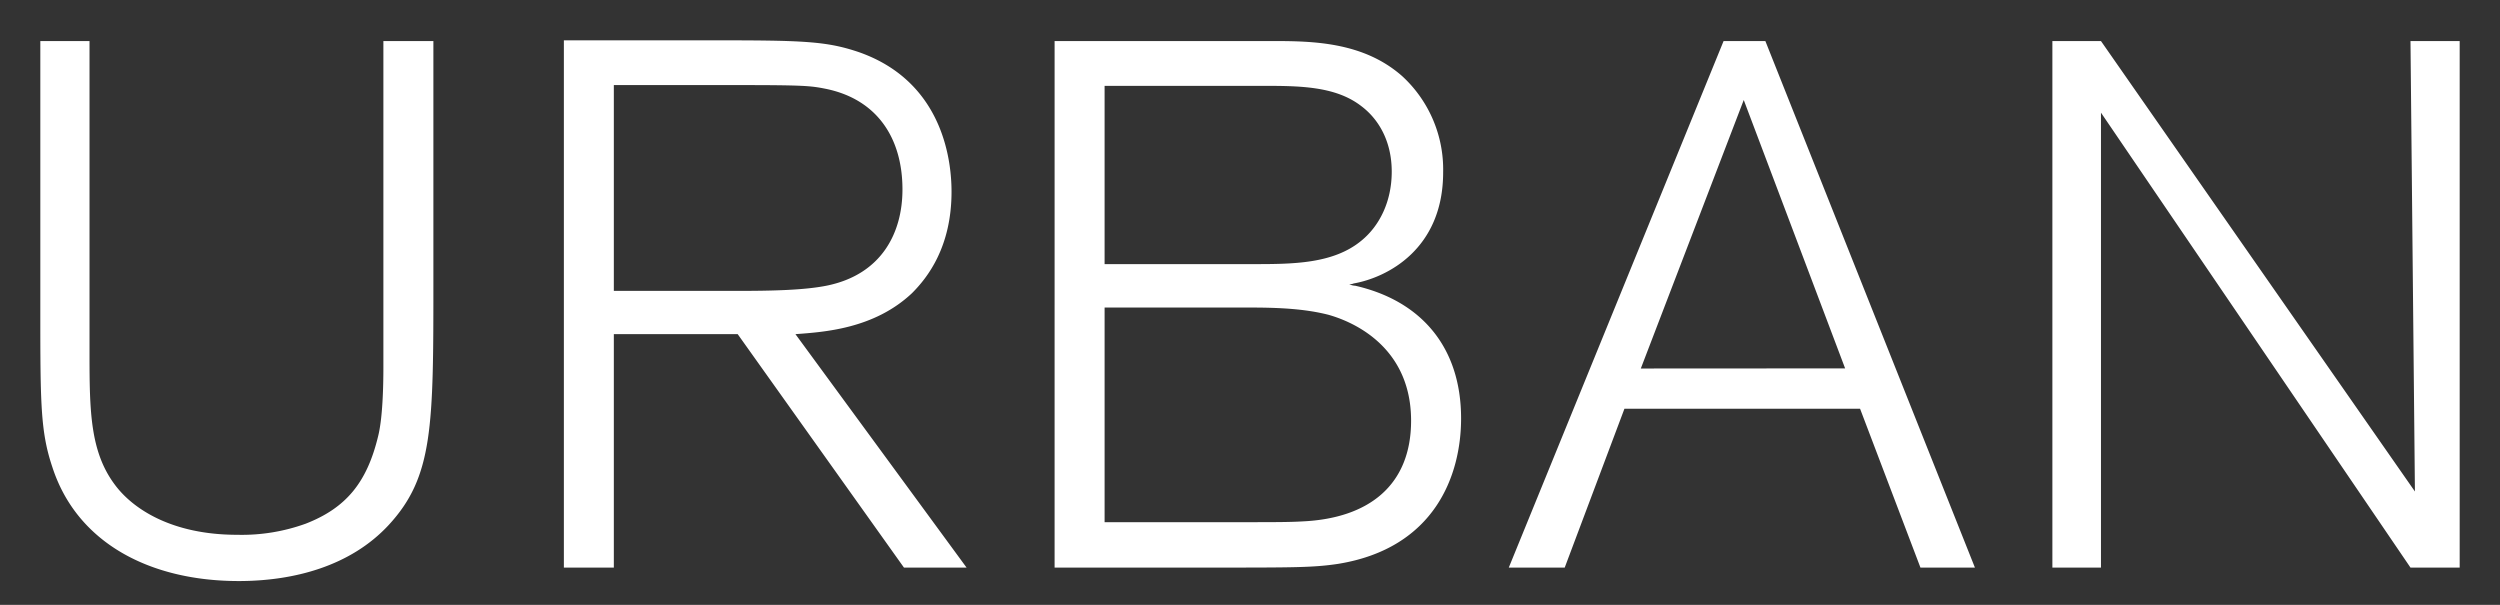
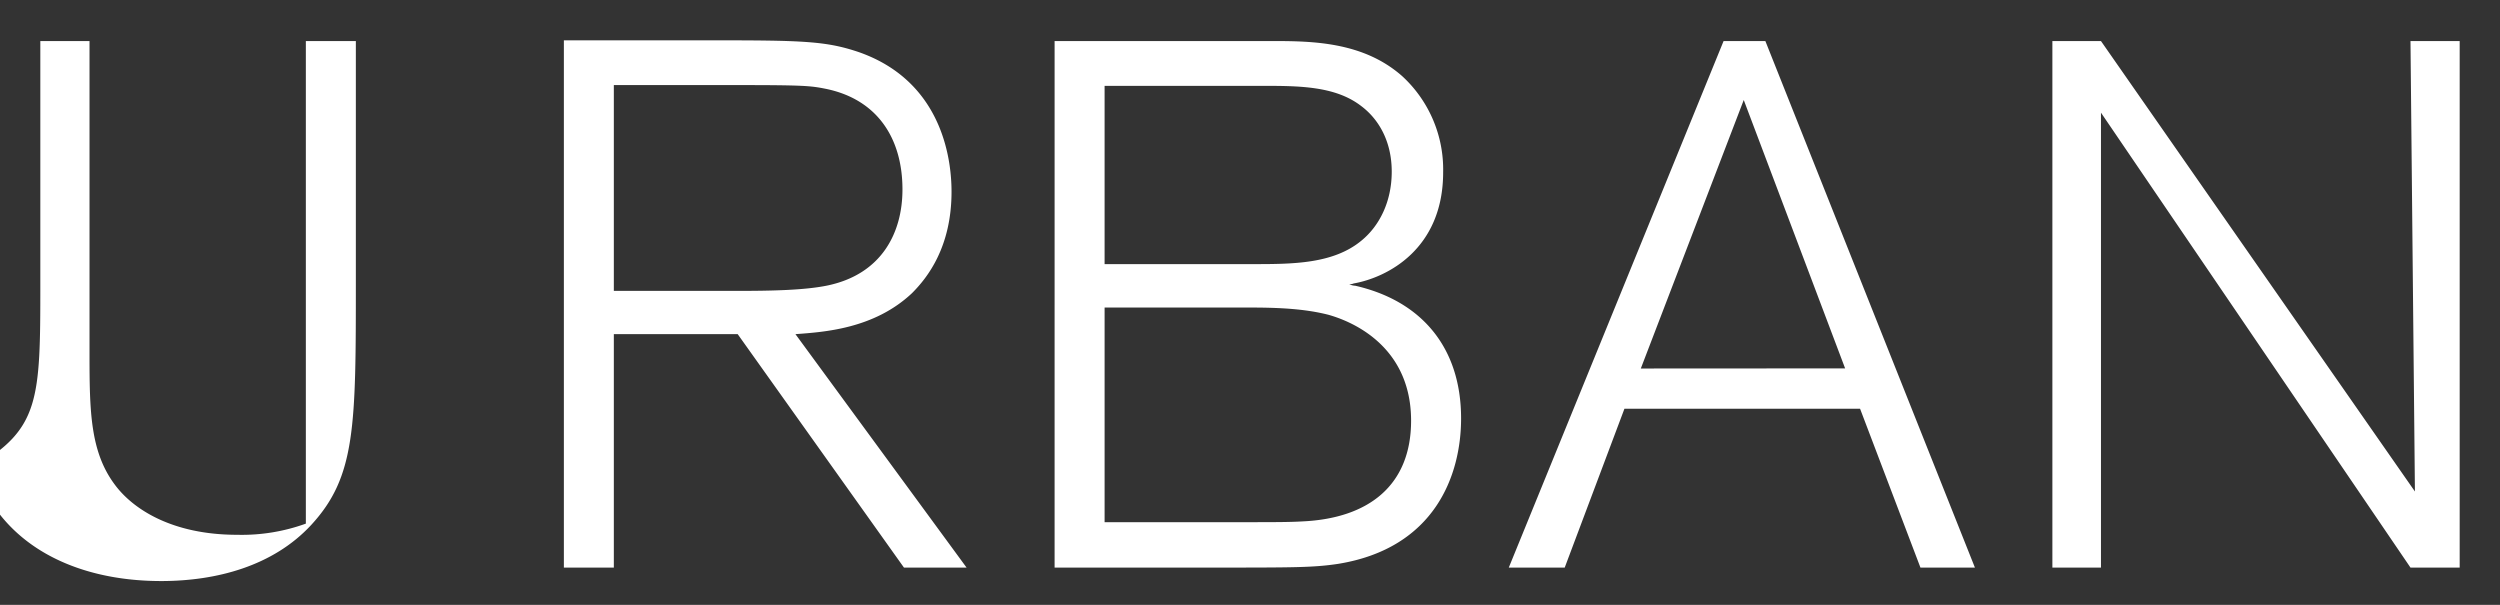
<svg xmlns="http://www.w3.org/2000/svg" width="62" height="15">
  <rect width="100%" height="100%" fill="#333333" stroke="none" />
  <g fill="#FFFFFF" fill-rule="nonzero">
-     <path d="M2.22 1.018v7.769c0 1.424.02 2.423.63 3.236.44.593 1.403 1.24 3.033 1.24a4.66 4.66 0 0 0 1.702-.277c.998-.39 1.516-1.019 1.793-2.17.111-.443.13-1.22.13-1.7V1.018h1.24v5.937c0 3.626 0 4.865-1.11 6.067-.944 1.018-2.349 1.388-3.717 1.388-2.202 0-4.015-.944-4.624-2.83C.982 10.638 1 9.915 1 7.065V1.018h1.22ZM23.971 14.076h-1.553l-4.124-5.79h-3.071v5.79h-1.239V1h3.662c2.275 0 2.848.018 3.663.296 2.145.758 2.289 2.811 2.289 3.458 0 1.369-.592 2.128-.98 2.516-.943.888-2.183.964-2.891 1.017l4.244 5.789Zm-8.748-6.862h3.071c.85 0 1.646-.018 2.2-.128 1.388-.279 1.887-1.333 1.887-2.387 0-1.276-.63-2.238-1.905-2.497-.37-.074-.536-.092-2.182-.092h-3.071v5.104ZM31.556 1.018c.998 0 2.255.02 3.218.87a3.142 3.142 0 0 1 1.016 2.385c0 1.905-1.386 2.609-2.219 2.757a.241.241 0 0 1-.11.018.361.361 0 0 0 .148.038c1.627.37 2.626 1.515 2.626 3.291 0 1.406-.648 3.218-3.052 3.607-.61.092-1.091.092-3.164.092h-3.865V1.018h5.402ZM27.394 6.55h3.662c.998 0 2.015 0 2.719-.592.425-.352.74-.944.74-1.702 0-.74-.315-1.295-.758-1.627-.648-.5-1.554-.5-2.48-.5h-3.883v4.421Zm0 6.4h3.31c.87 0 1.277 0 1.591-.019 1.664-.075 2.7-.907 2.7-2.498 0-2.048-1.794-2.551-2.048-2.626-.578-.148-1.224-.18-1.947-.18h-3.606v5.322ZM48.978 14.076h-1.351l-1.497-3.939h-5.844l-1.481 3.939h-1.387l5.327-13.058h1.036l5.197 13.058Zm-3.219-4.94L43.245 2.48l-2.553 6.659 5.067-.003ZM61 14.076h-1.22L52.104 2.794v11.282h-1.205V1.018h1.205l7.786 11.171-.11-11.171H61z" />
+     <path d="M2.22 1.018v7.769c0 1.424.02 2.423.63 3.236.44.593 1.403 1.24 3.033 1.24a4.66 4.66 0 0 0 1.702-.277V1.018h1.24v5.937c0 3.626 0 4.865-1.11 6.067-.944 1.018-2.349 1.388-3.717 1.388-2.202 0-4.015-.944-4.624-2.83C.982 10.638 1 9.915 1 7.065V1.018h1.22ZM23.971 14.076h-1.553l-4.124-5.79h-3.071v5.79h-1.239V1h3.662c2.275 0 2.848.018 3.663.296 2.145.758 2.289 2.811 2.289 3.458 0 1.369-.592 2.128-.98 2.516-.943.888-2.183.964-2.891 1.017l4.244 5.789Zm-8.748-6.862h3.071c.85 0 1.646-.018 2.2-.128 1.388-.279 1.887-1.333 1.887-2.387 0-1.276-.63-2.238-1.905-2.497-.37-.074-.536-.092-2.182-.092h-3.071v5.104ZM31.556 1.018c.998 0 2.255.02 3.218.87a3.142 3.142 0 0 1 1.016 2.385c0 1.905-1.386 2.609-2.219 2.757a.241.241 0 0 1-.11.018.361.361 0 0 0 .148.038c1.627.37 2.626 1.515 2.626 3.291 0 1.406-.648 3.218-3.052 3.607-.61.092-1.091.092-3.164.092h-3.865V1.018h5.402ZM27.394 6.55h3.662c.998 0 2.015 0 2.719-.592.425-.352.74-.944.74-1.702 0-.74-.315-1.295-.758-1.627-.648-.5-1.554-.5-2.48-.5h-3.883v4.421Zm0 6.4h3.31c.87 0 1.277 0 1.591-.019 1.664-.075 2.7-.907 2.7-2.498 0-2.048-1.794-2.551-2.048-2.626-.578-.148-1.224-.18-1.947-.18h-3.606v5.322ZM48.978 14.076h-1.351l-1.497-3.939h-5.844l-1.481 3.939h-1.387l5.327-13.058h1.036l5.197 13.058Zm-3.219-4.94L43.245 2.48l-2.553 6.659 5.067-.003ZM61 14.076h-1.22L52.104 2.794v11.282h-1.205V1.018h1.205l7.786 11.171-.11-11.171H61z" />
  </g>
</svg>